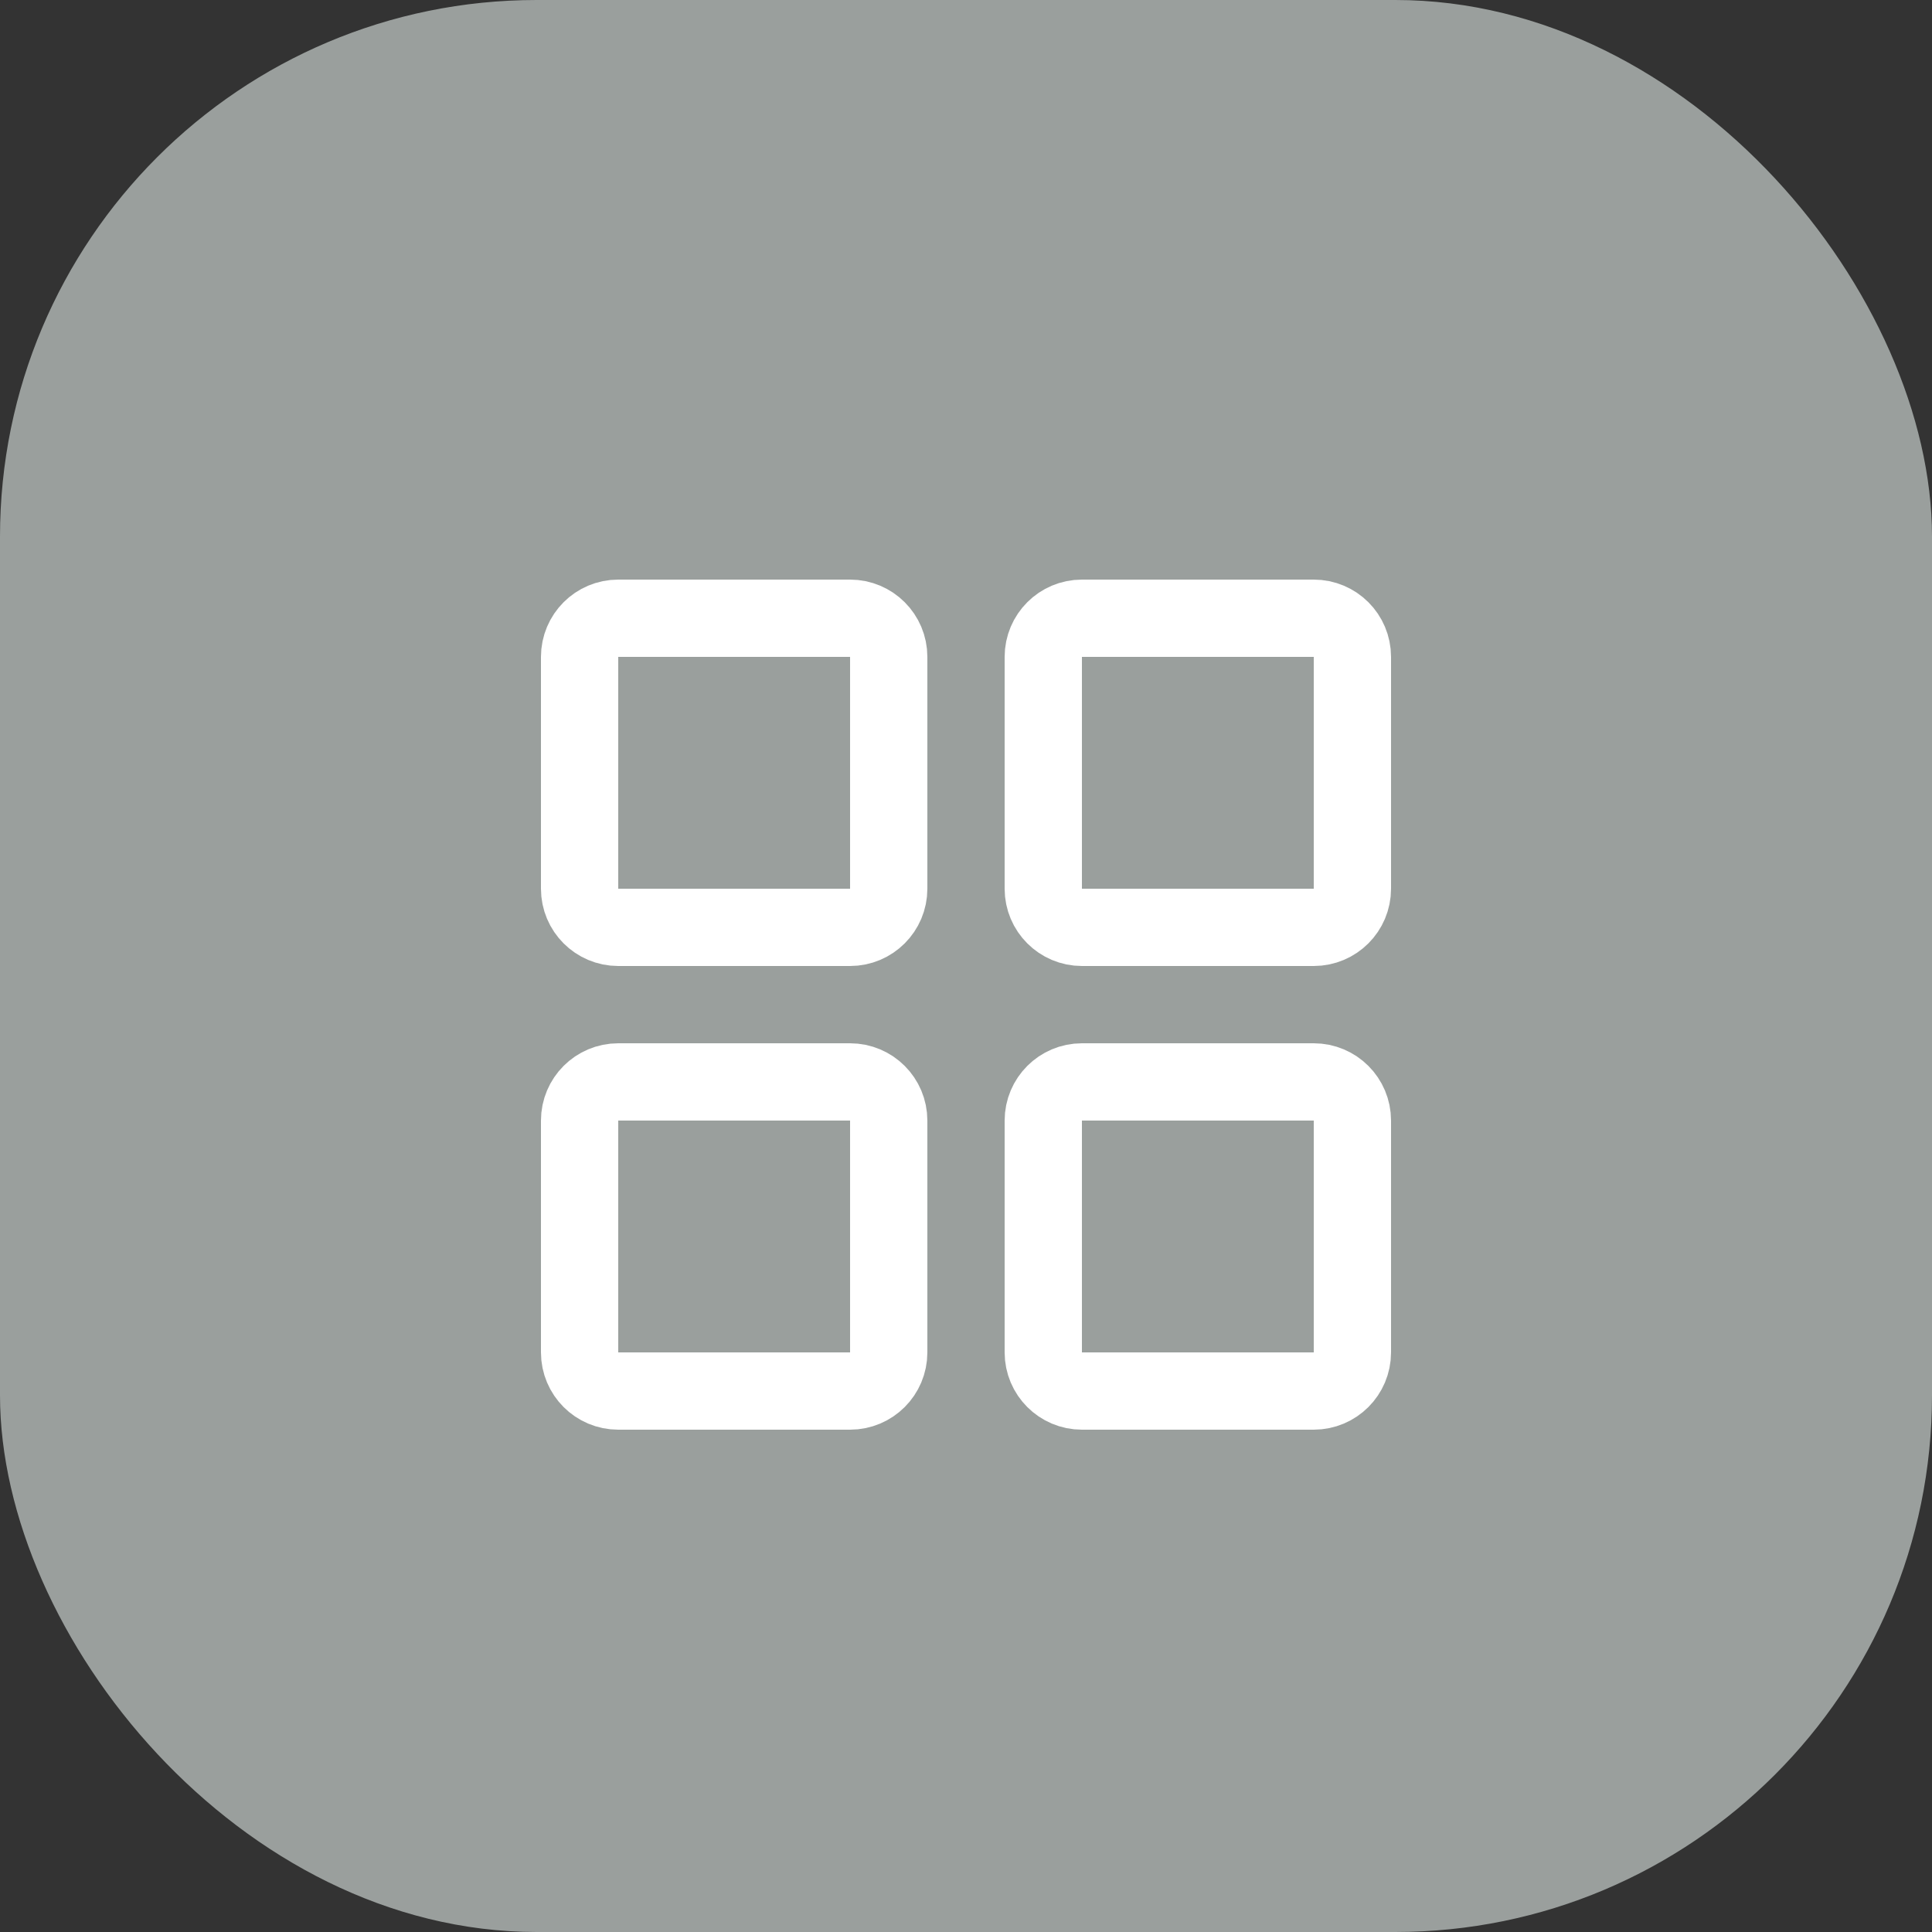
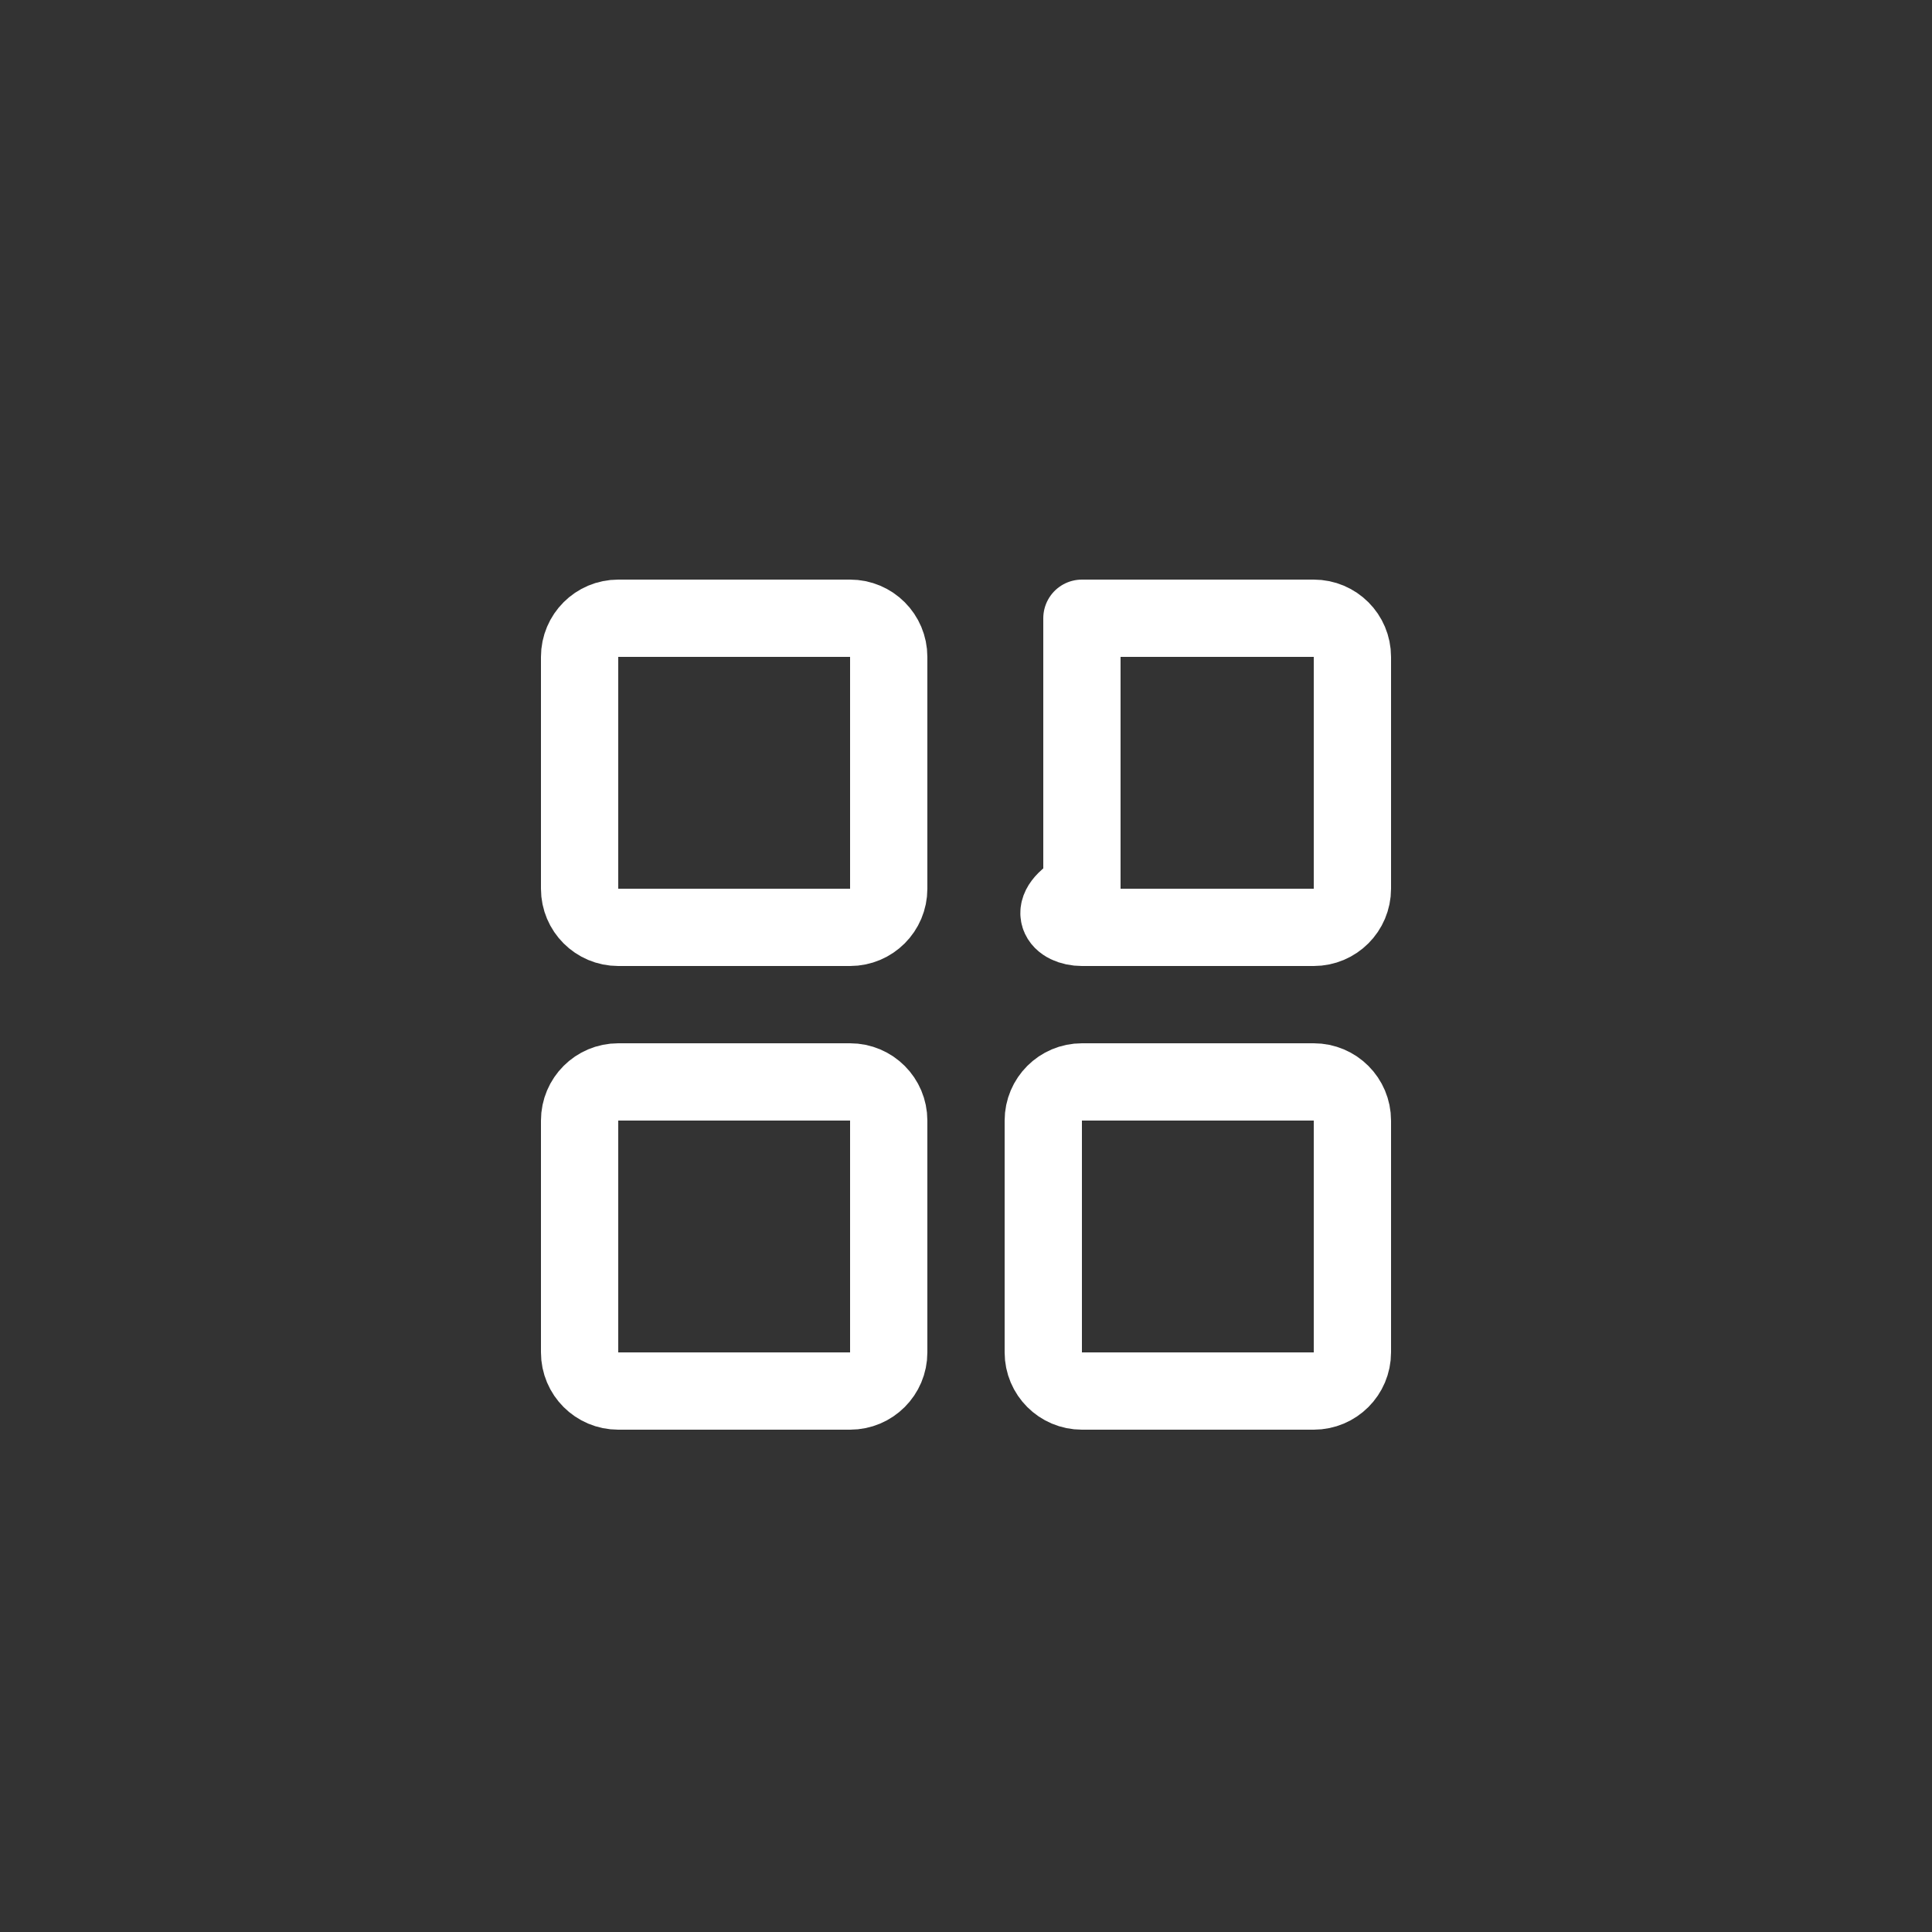
<svg xmlns="http://www.w3.org/2000/svg" width="50" height="50" viewBox="0 0 50 50" fill="none">
  <rect x="0" y="0" width="50" height="50" fill="#333333" stroke="none" />
-   <rect width="50" height="50" rx="13.889" fill="#9A9F9D" />
  <path d="M22 16H16C15.448 16 15 16.448 15 17V23C15 23.552 15.448 24 16 24H22C22.552 24 23 23.552 23 23V17C23 16.448 22.552 16 22 16Z" stroke="white" stroke-width="2" stroke-linecap="round" stroke-linejoin="round" />
-   <path d="M34 16H28C27.448 16 27 16.448 27 17V23C27 23.552 27.448 24 28 24H34C34.552 24 35 23.552 35 23V17C35 16.448 34.552 16 34 16Z" stroke="white" stroke-width="2" stroke-linecap="round" stroke-linejoin="round" />
+   <path d="M34 16H28V23C27 23.552 27.448 24 28 24H34C34.552 24 35 23.552 35 23V17C35 16.448 34.552 16 34 16Z" stroke="white" stroke-width="2" stroke-linecap="round" stroke-linejoin="round" />
  <path d="M34 28H28C27.448 28 27 28.448 27 29V35C27 35.552 27.448 36 28 36H34C34.552 36 35 35.552 35 35V29C35 28.448 34.552 28 34 28Z" stroke="white" stroke-width="2" stroke-linecap="round" stroke-linejoin="round" />
  <path d="M22 28H16C15.448 28 15 28.448 15 29V35C15 35.552 15.448 36 16 36H22C22.552 36 23 35.552 23 35V29C23 28.448 22.552 28 22 28Z" stroke="white" stroke-width="2" stroke-linecap="round" stroke-linejoin="round" />
</svg>